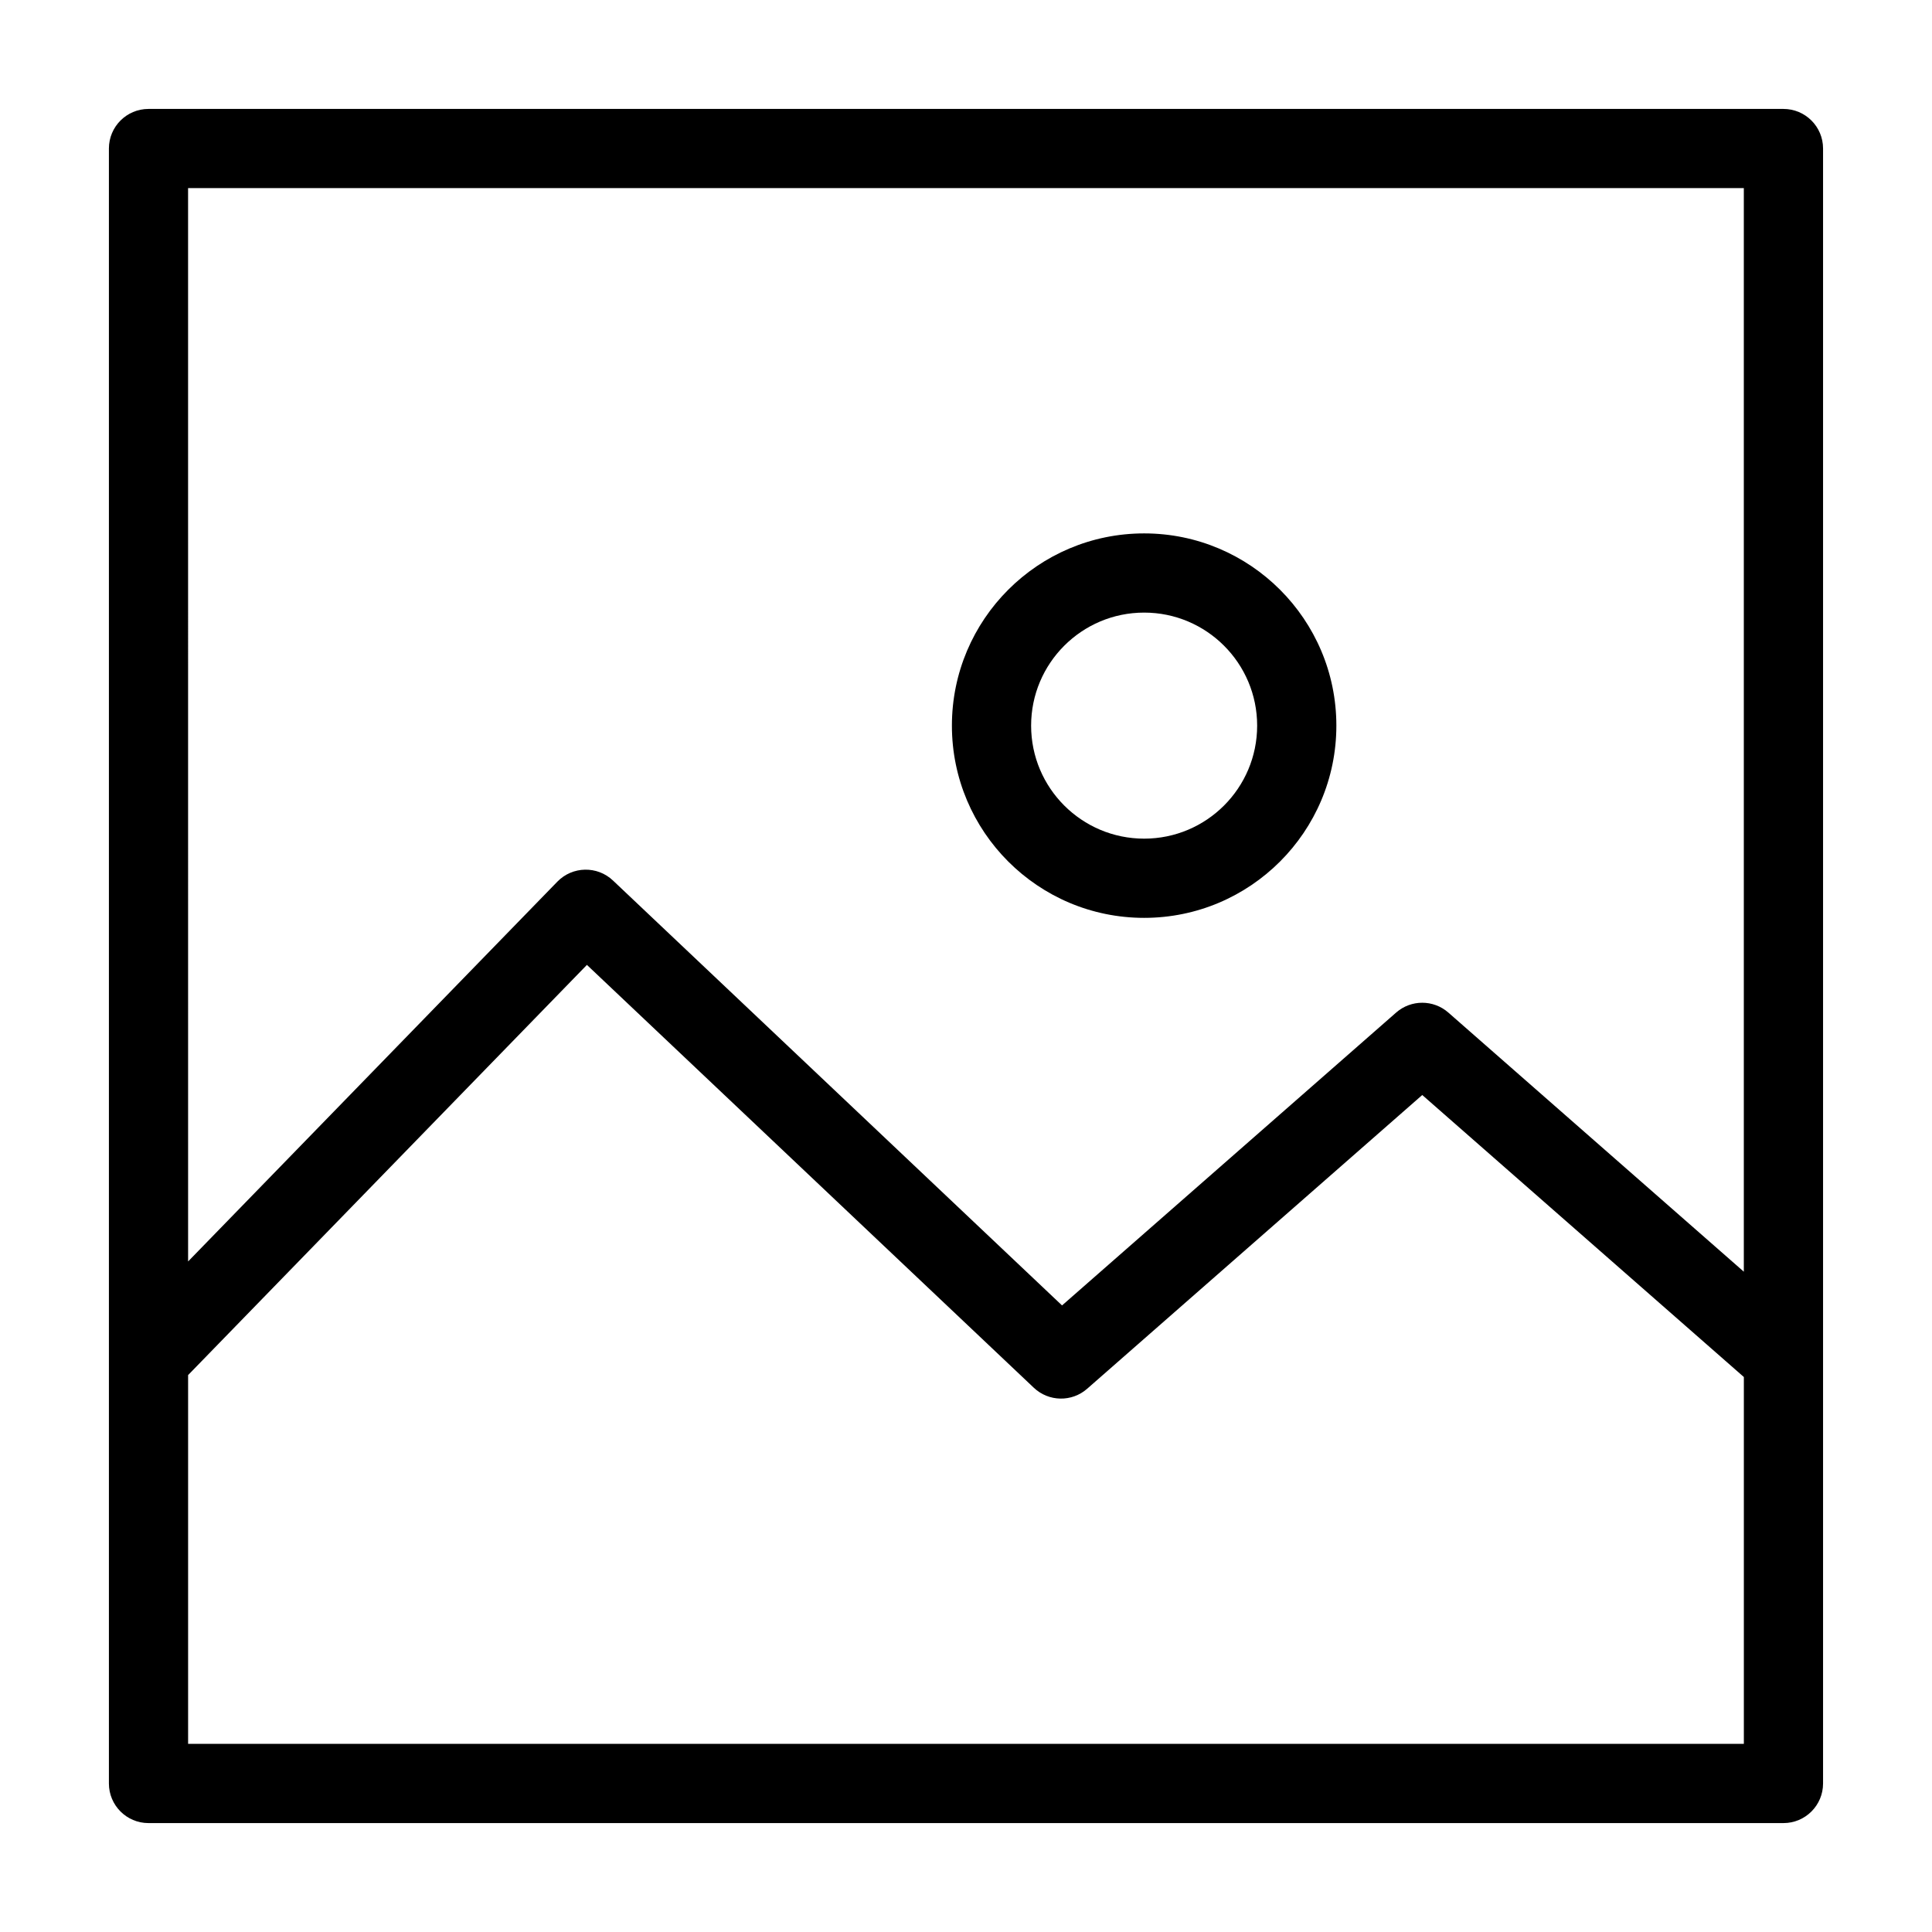
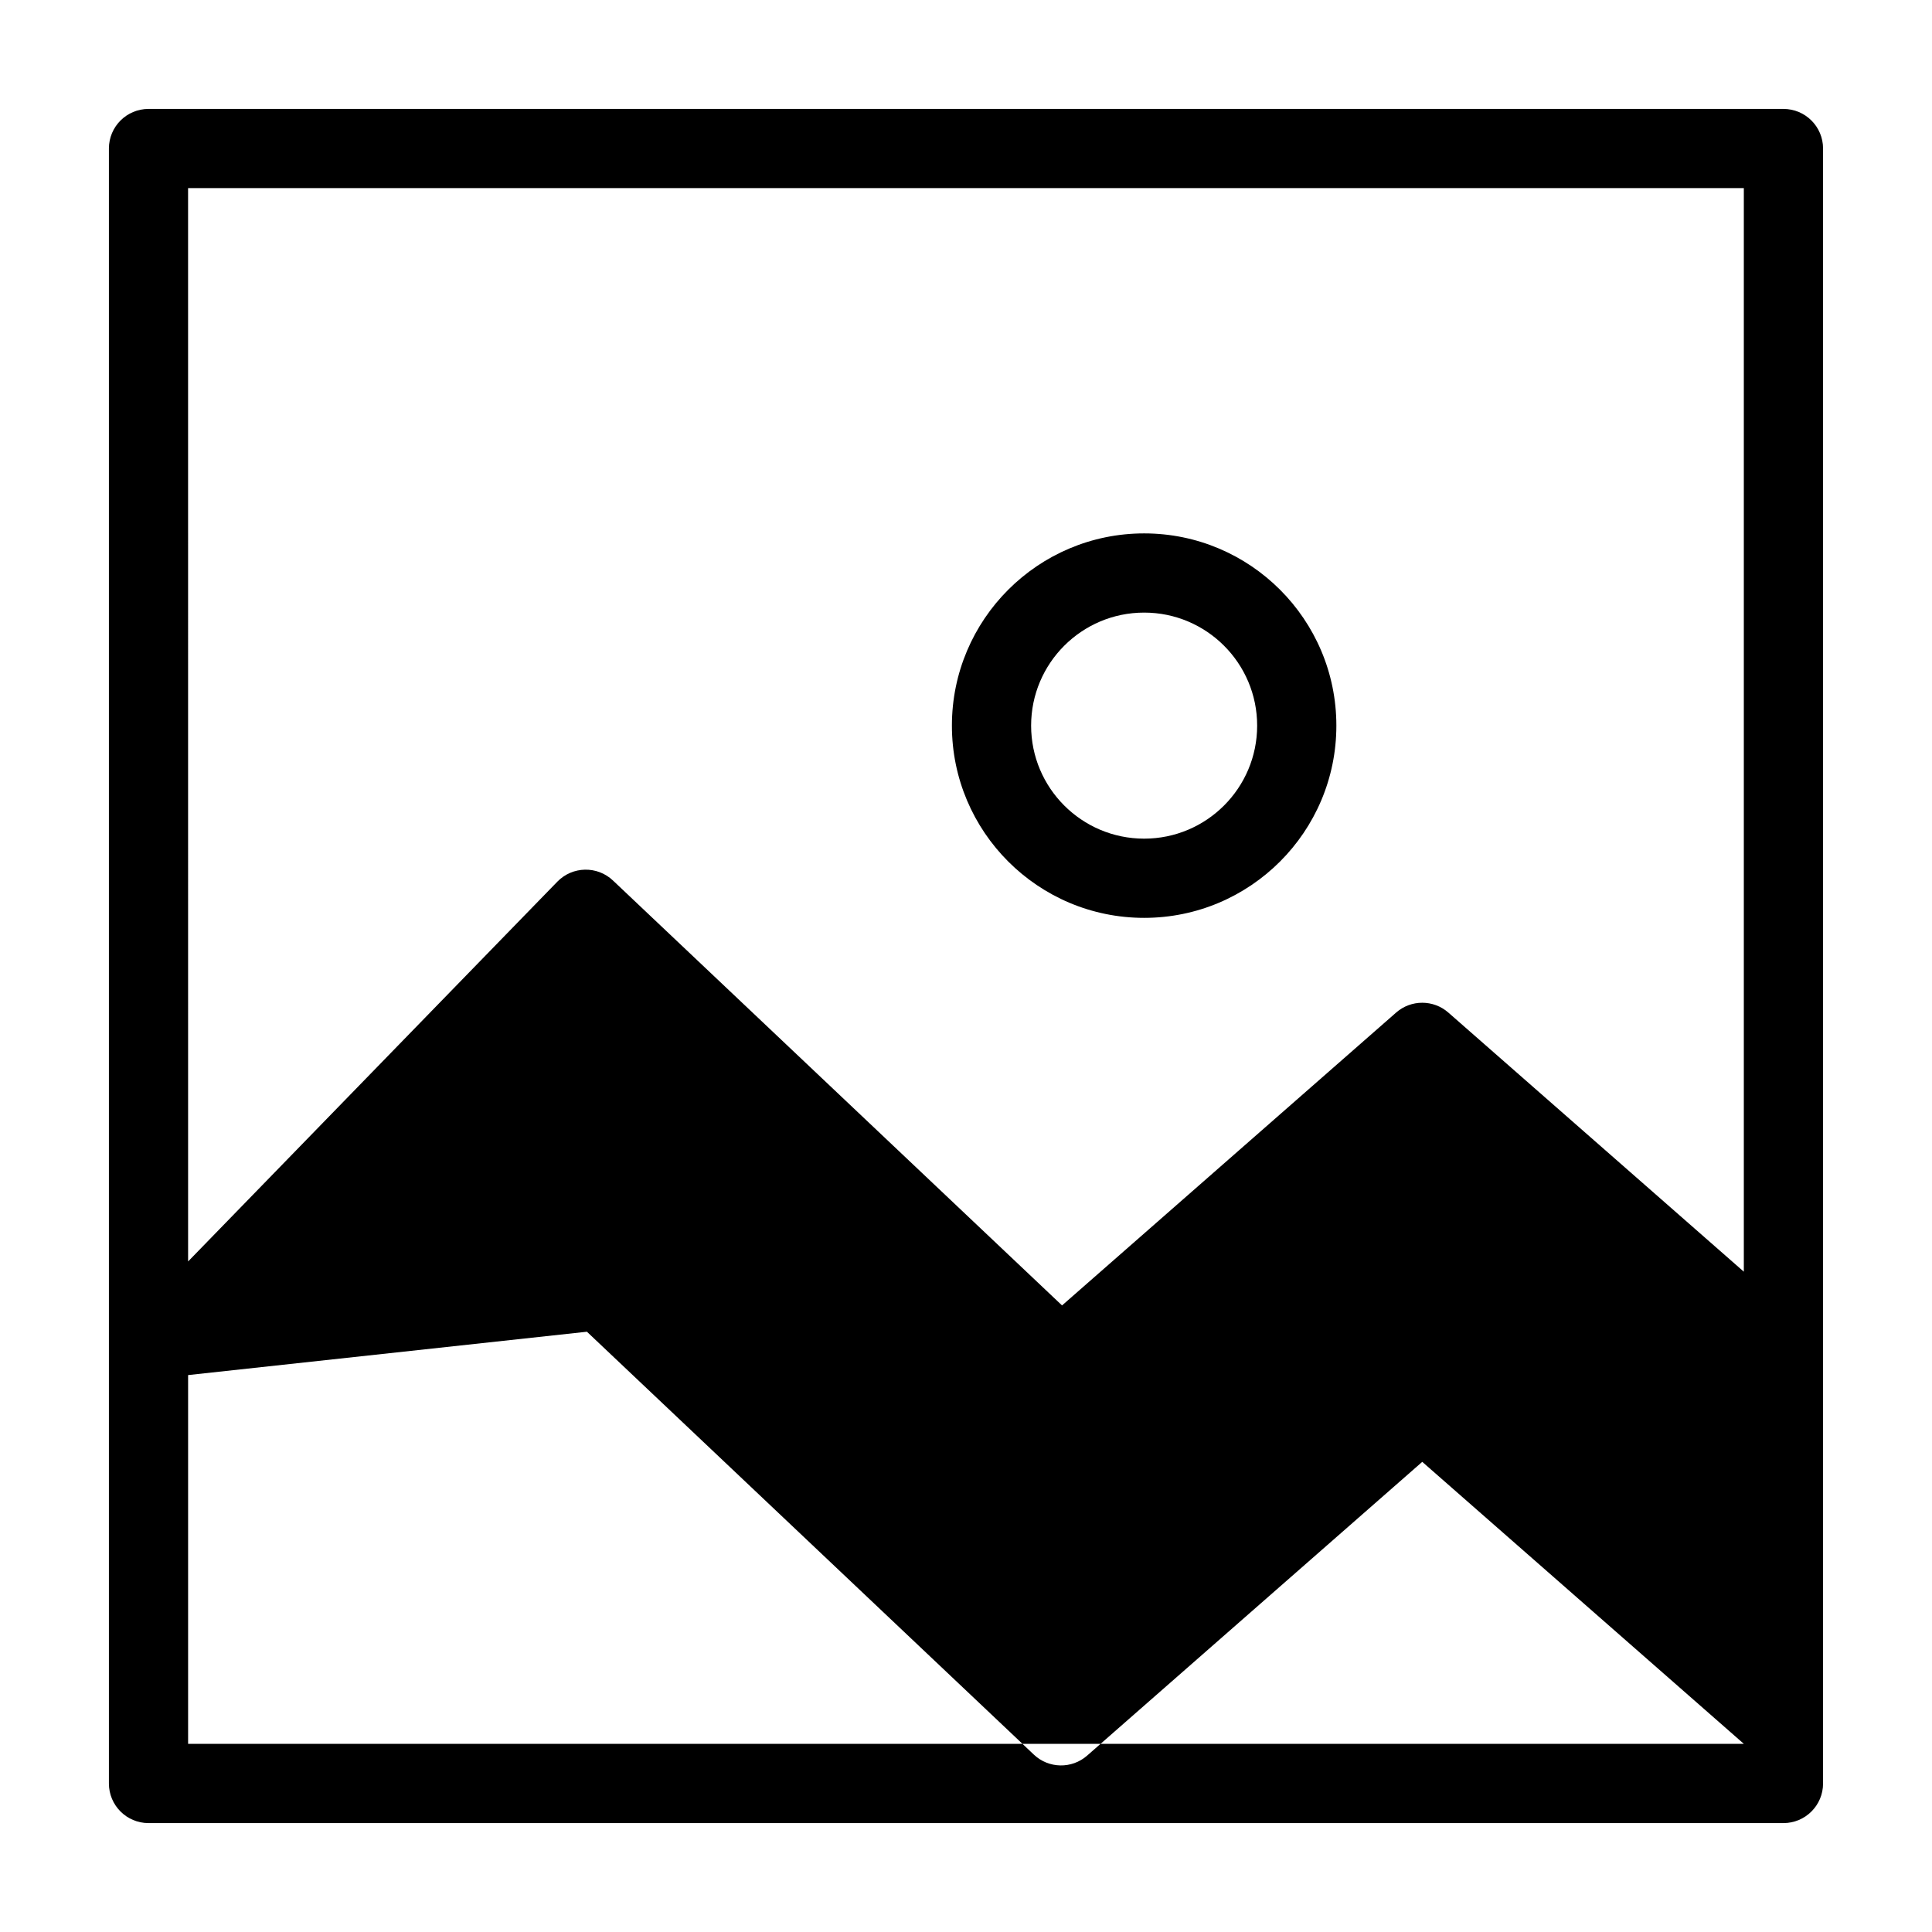
<svg xmlns="http://www.w3.org/2000/svg" fill="#000000" width="800px" height="800px" version="1.1" viewBox="144 144 512 512">
-   <path d="m627.13 183.36c0-5.797-4.699-10.492-10.496-10.492h-433.28c-5.797 0-10.492 4.695-10.492 10.492v433.28c0 5.797 4.695 10.496 10.492 10.496h433.28c5.797 0 10.496-4.699 10.496-10.496zm-433.28 325.05v97.73h412.29v-97.215l-85.227-74.734-88.809 77.848c-4.07 3.574-10.195 3.457-14.133-0.27l-118.43-112.06zm0-30.113 97.855-100.65c4.004-4.113 10.57-4.25 14.738-0.305l119.01 112.61 88.535-77.609c3.961-3.473 9.879-3.473 13.84 0l78.305 68.668v-287.16h-412.29zm253.36-192.94c-28.117 0-50.945 22.824-50.945 50.941s22.828 50.945 50.945 50.945c28.117 0 50.941-22.828 50.941-50.945s-22.824-50.941-50.941-50.941zm0 20.988c16.531 0 29.949 13.422 29.949 29.953s-13.418 29.953-29.949 29.953-29.953-13.422-29.953-29.953 13.422-29.953 29.953-29.953z" fill-rule="evenodd" />
+   <path d="m627.13 183.36c0-5.797-4.699-10.492-10.496-10.492h-433.28c-5.797 0-10.492 4.695-10.492 10.492v433.28c0 5.797 4.695 10.496 10.492 10.496h433.28c5.797 0 10.496-4.699 10.496-10.496zm-433.28 325.05v97.73h412.29l-85.227-74.734-88.809 77.848c-4.07 3.574-10.195 3.457-14.133-0.27l-118.43-112.06zm0-30.113 97.855-100.65c4.004-4.113 10.57-4.25 14.738-0.305l119.01 112.61 88.535-77.609c3.961-3.473 9.879-3.473 13.84 0l78.305 68.668v-287.16h-412.29zm253.36-192.94c-28.117 0-50.945 22.824-50.945 50.941s22.828 50.945 50.945 50.945c28.117 0 50.941-22.828 50.941-50.945s-22.824-50.941-50.941-50.941zm0 20.988c16.531 0 29.949 13.422 29.949 29.953s-13.418 29.953-29.949 29.953-29.953-13.422-29.953-29.953 13.422-29.953 29.953-29.953z" fill-rule="evenodd" />
</svg>